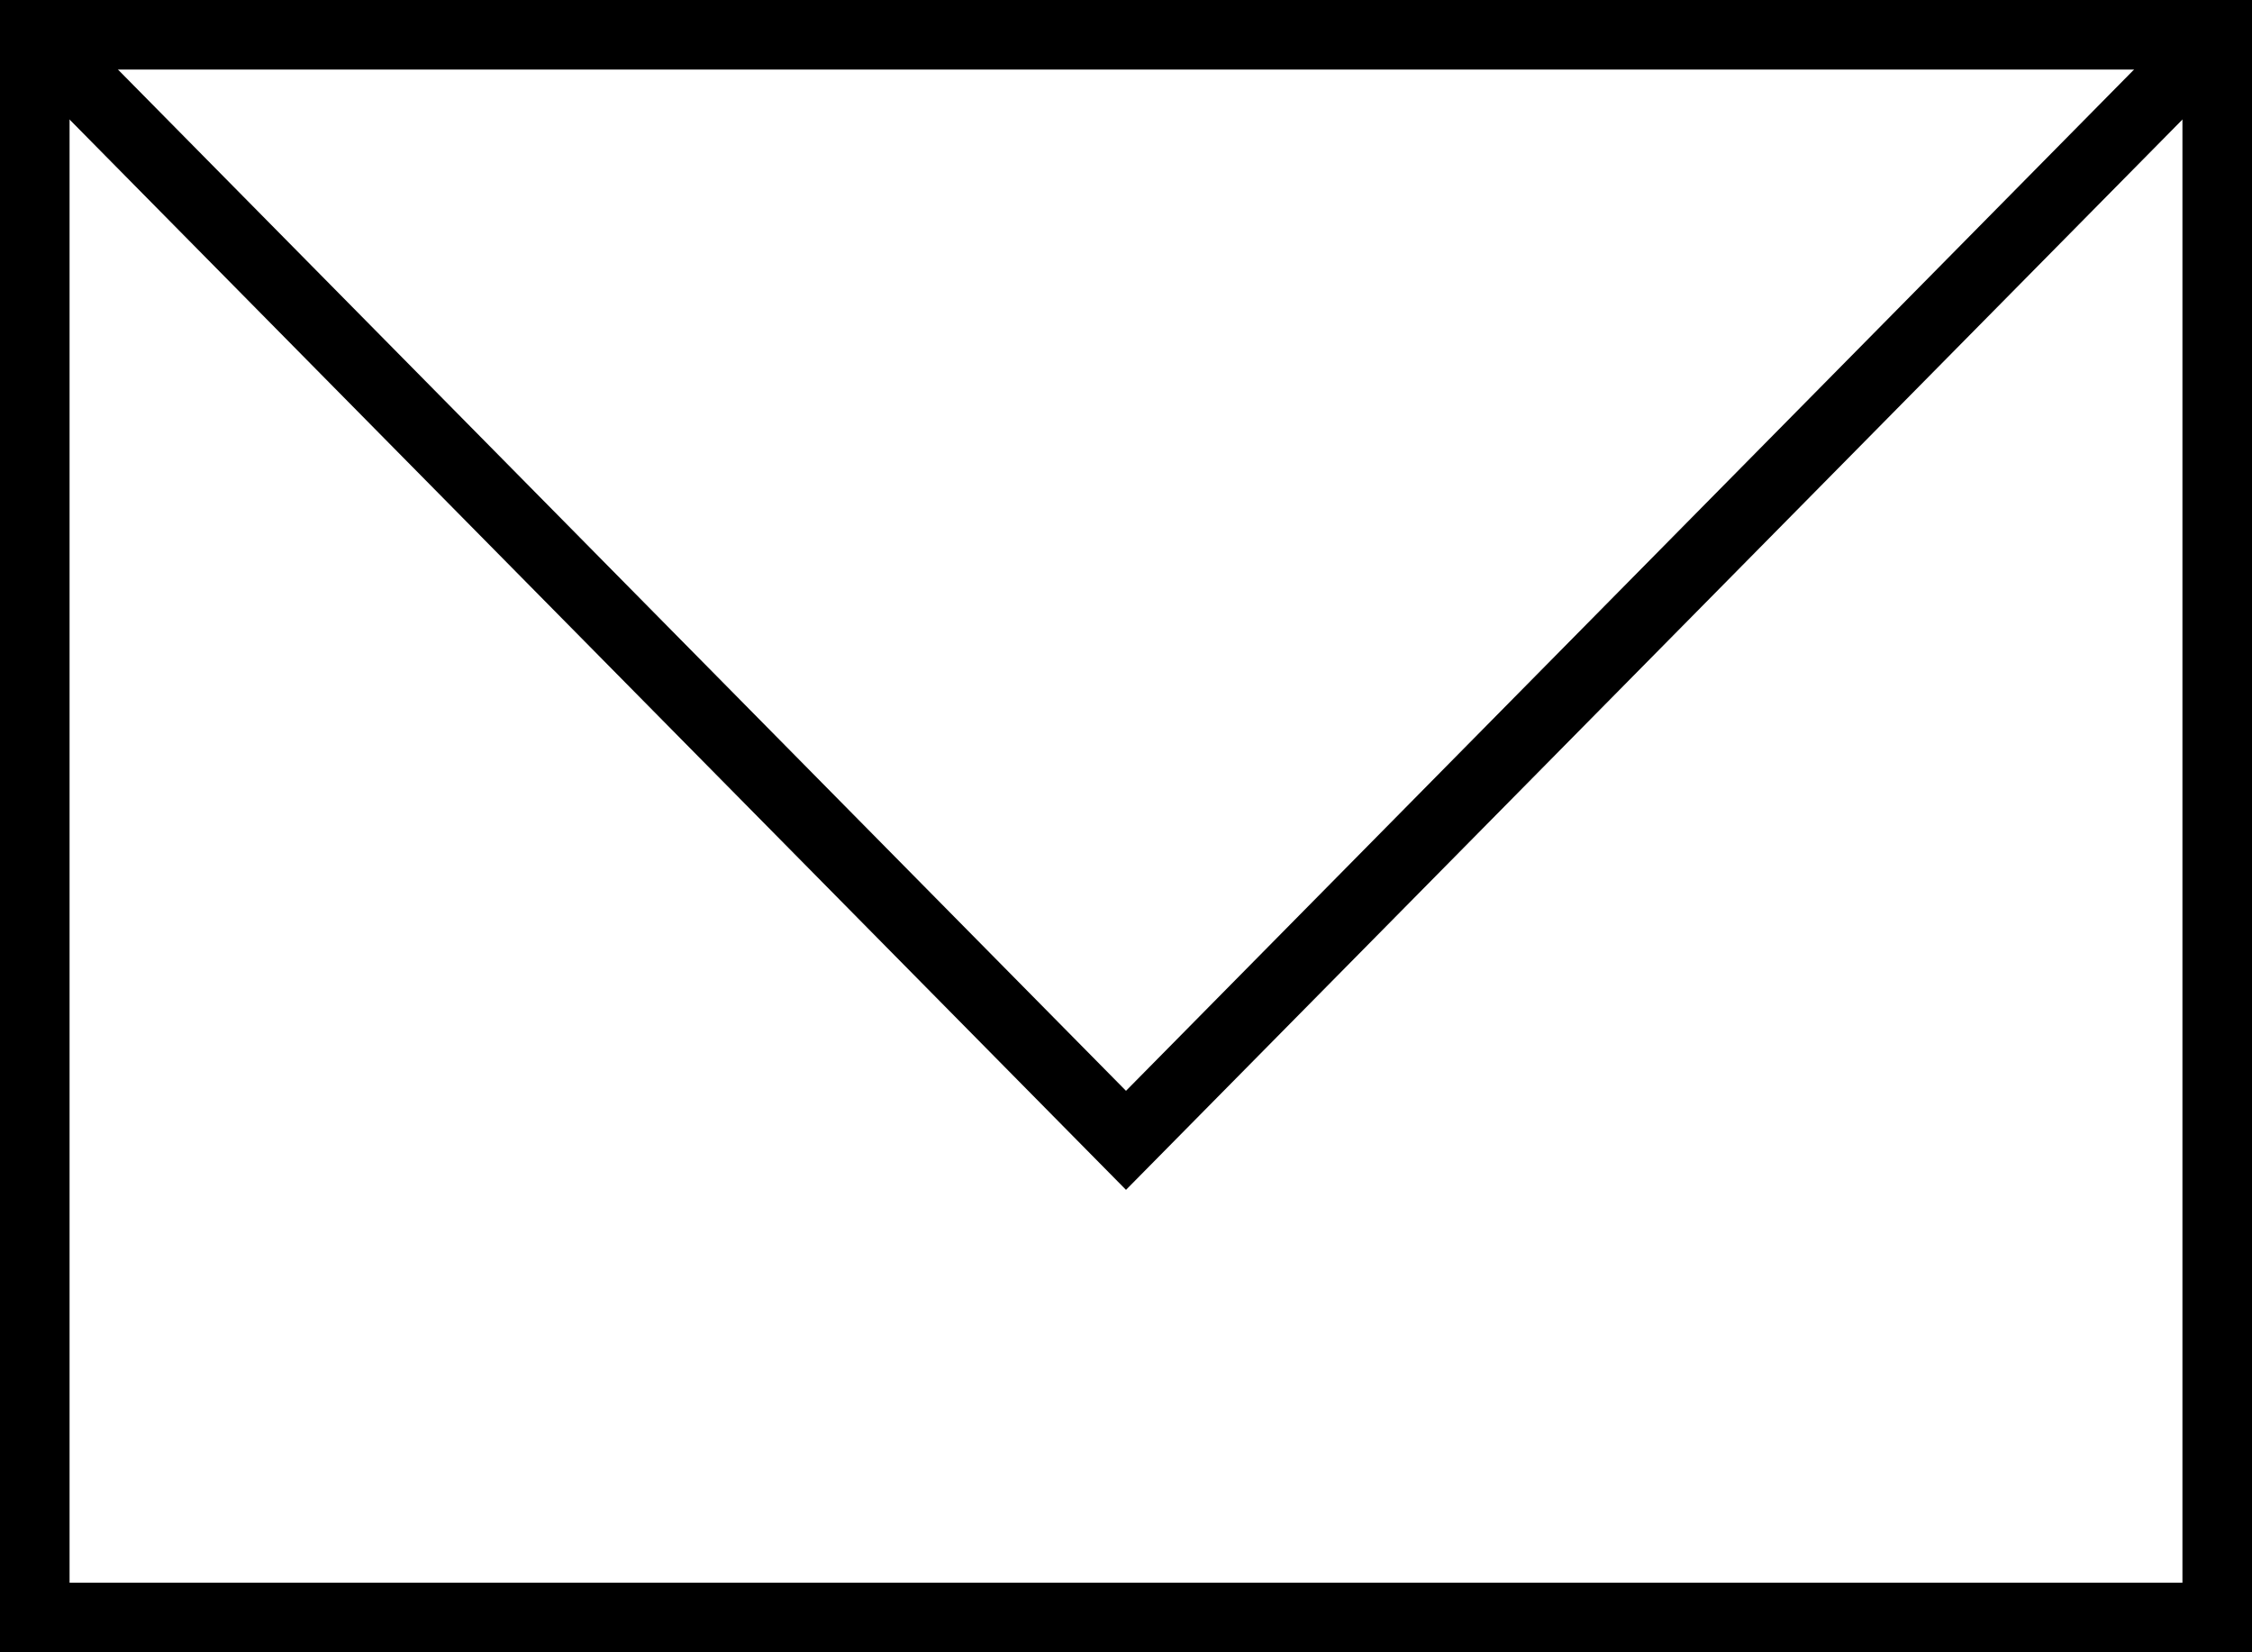
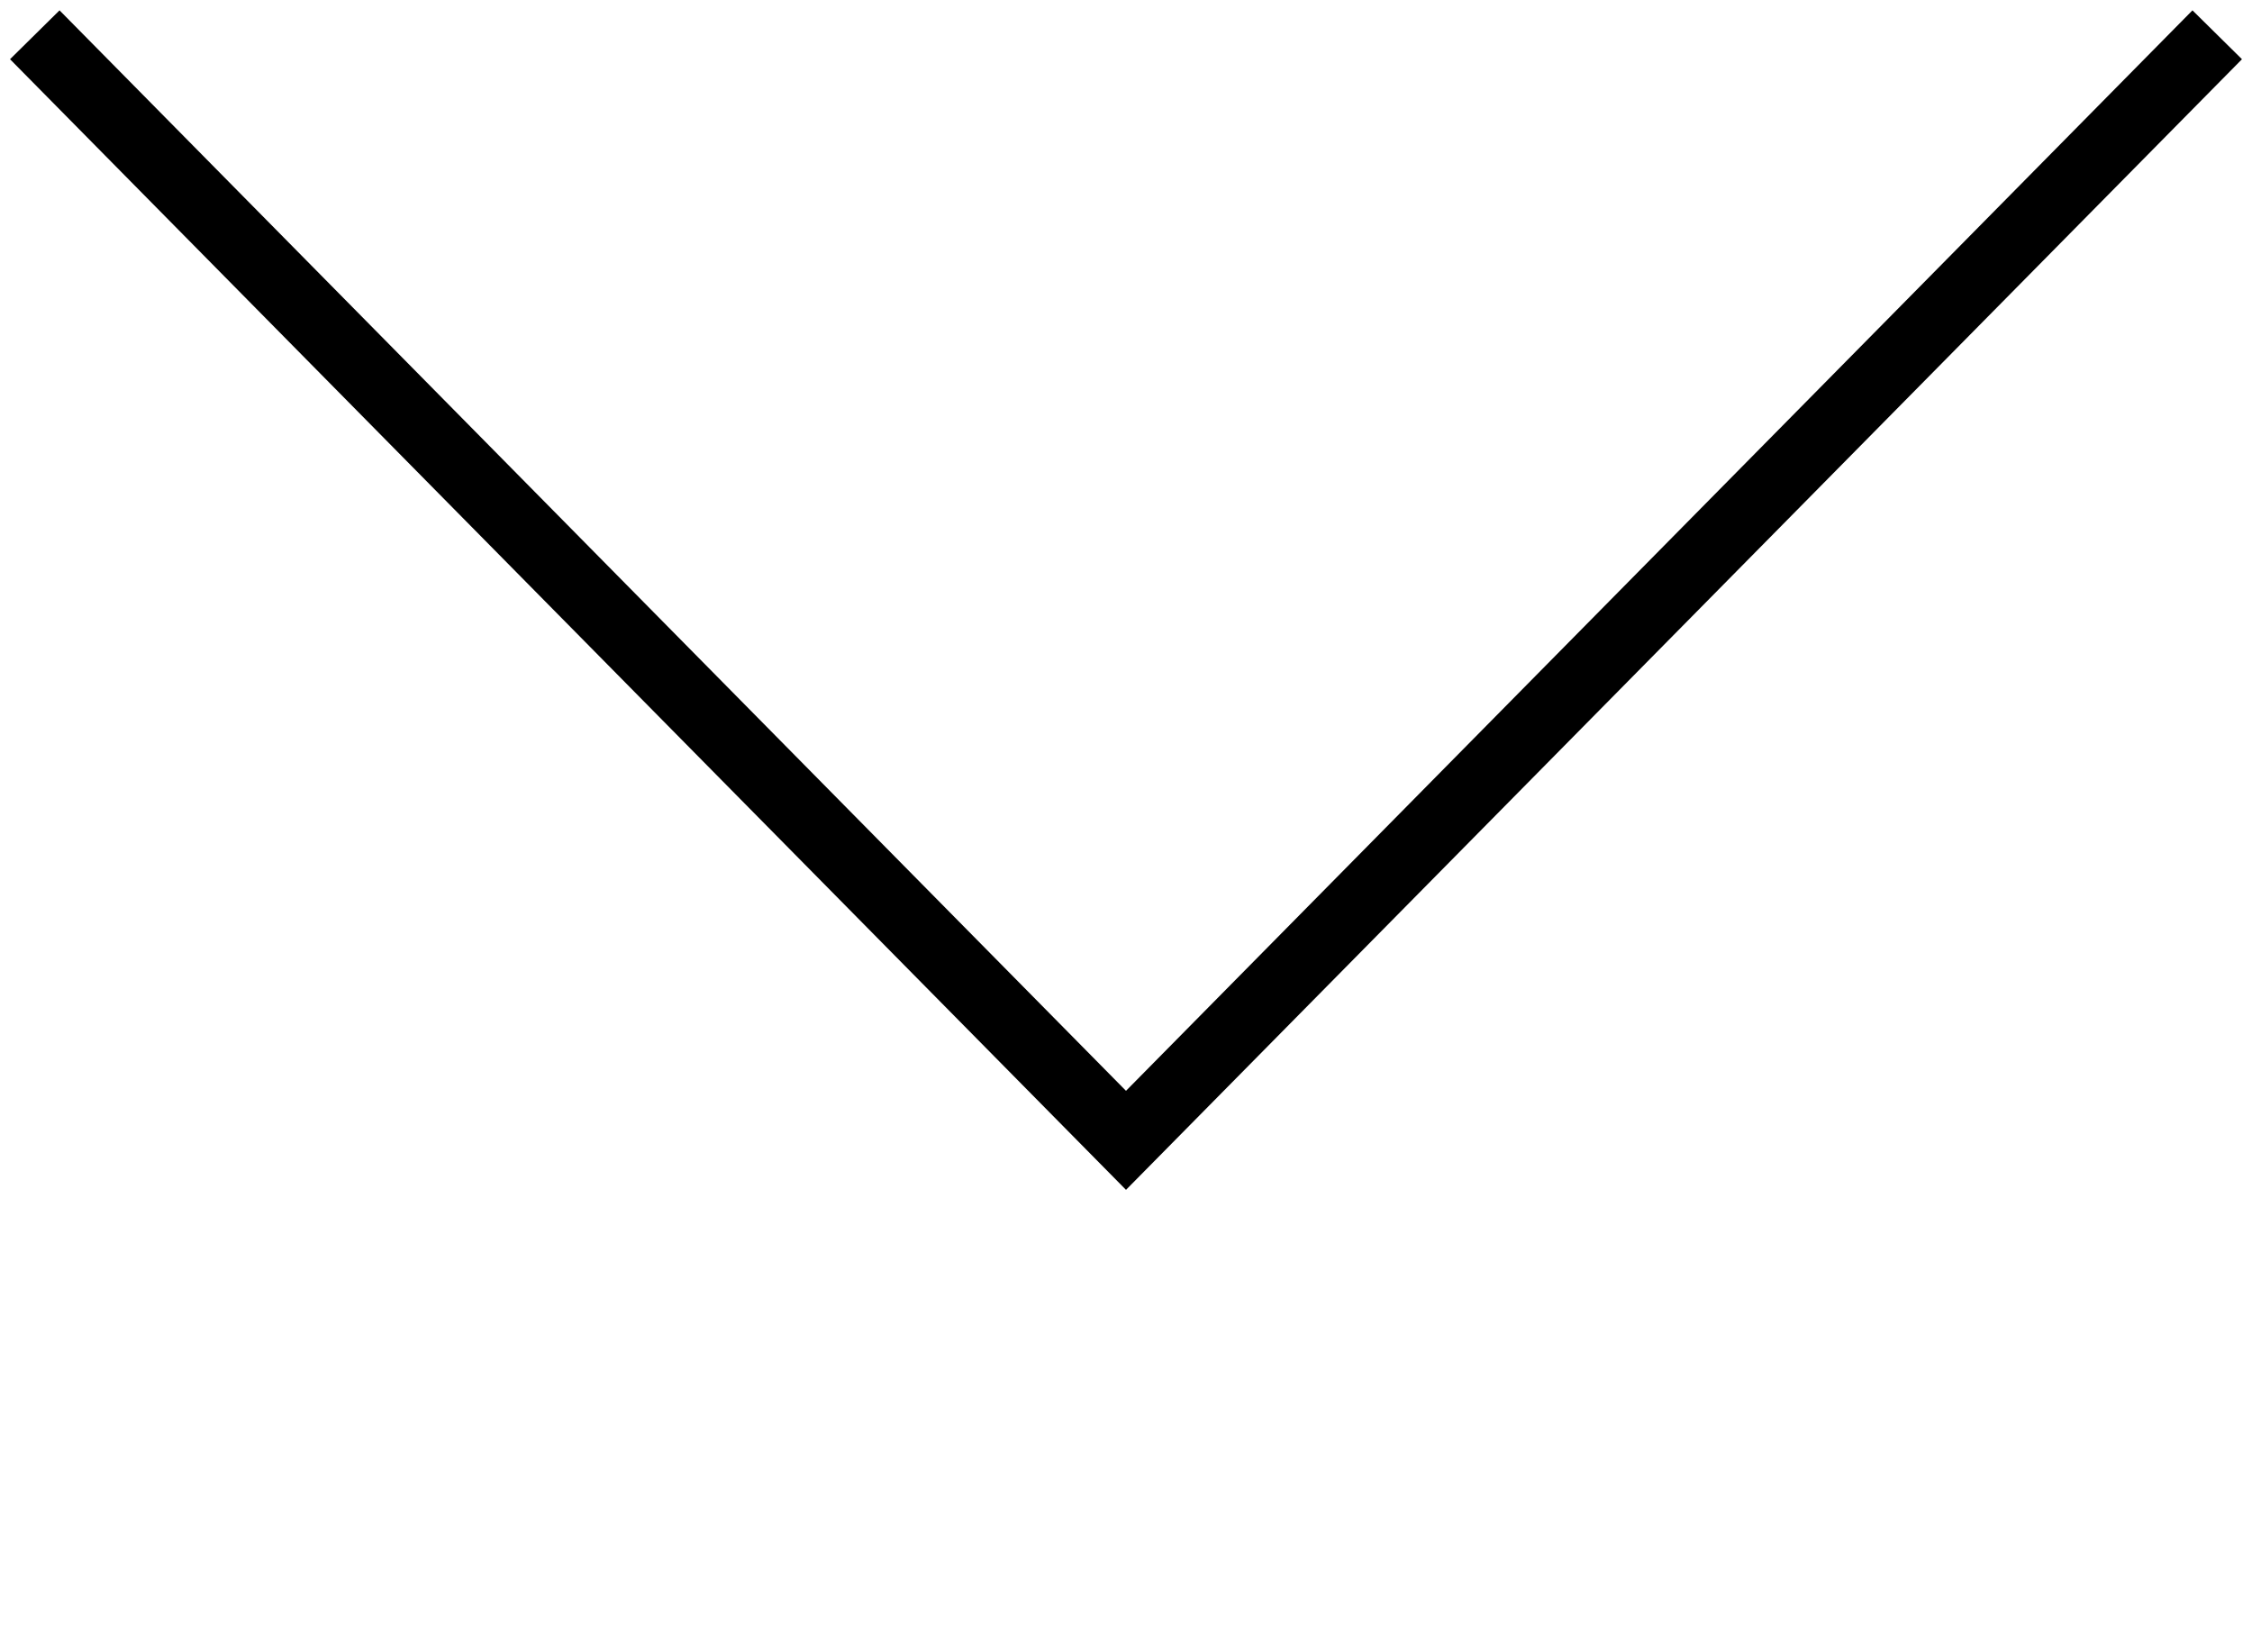
<svg xmlns="http://www.w3.org/2000/svg" id="_レイヤー_2" viewBox="0 0 48.56 35.63">
  <defs>
    <style>.cls-1{fill:none;stroke:#000;stroke-miterlimit:10;stroke-width:1.5px;}</style>
  </defs>
  <g id="_レイヤー_">
-     <rect class="cls-1" x=".75" y=".75" width="47.06" height="34.13" />
    <polyline class="cls-1" points=".75 .75 24.28 24.59 47.81 .75" />
  </g>
</svg>